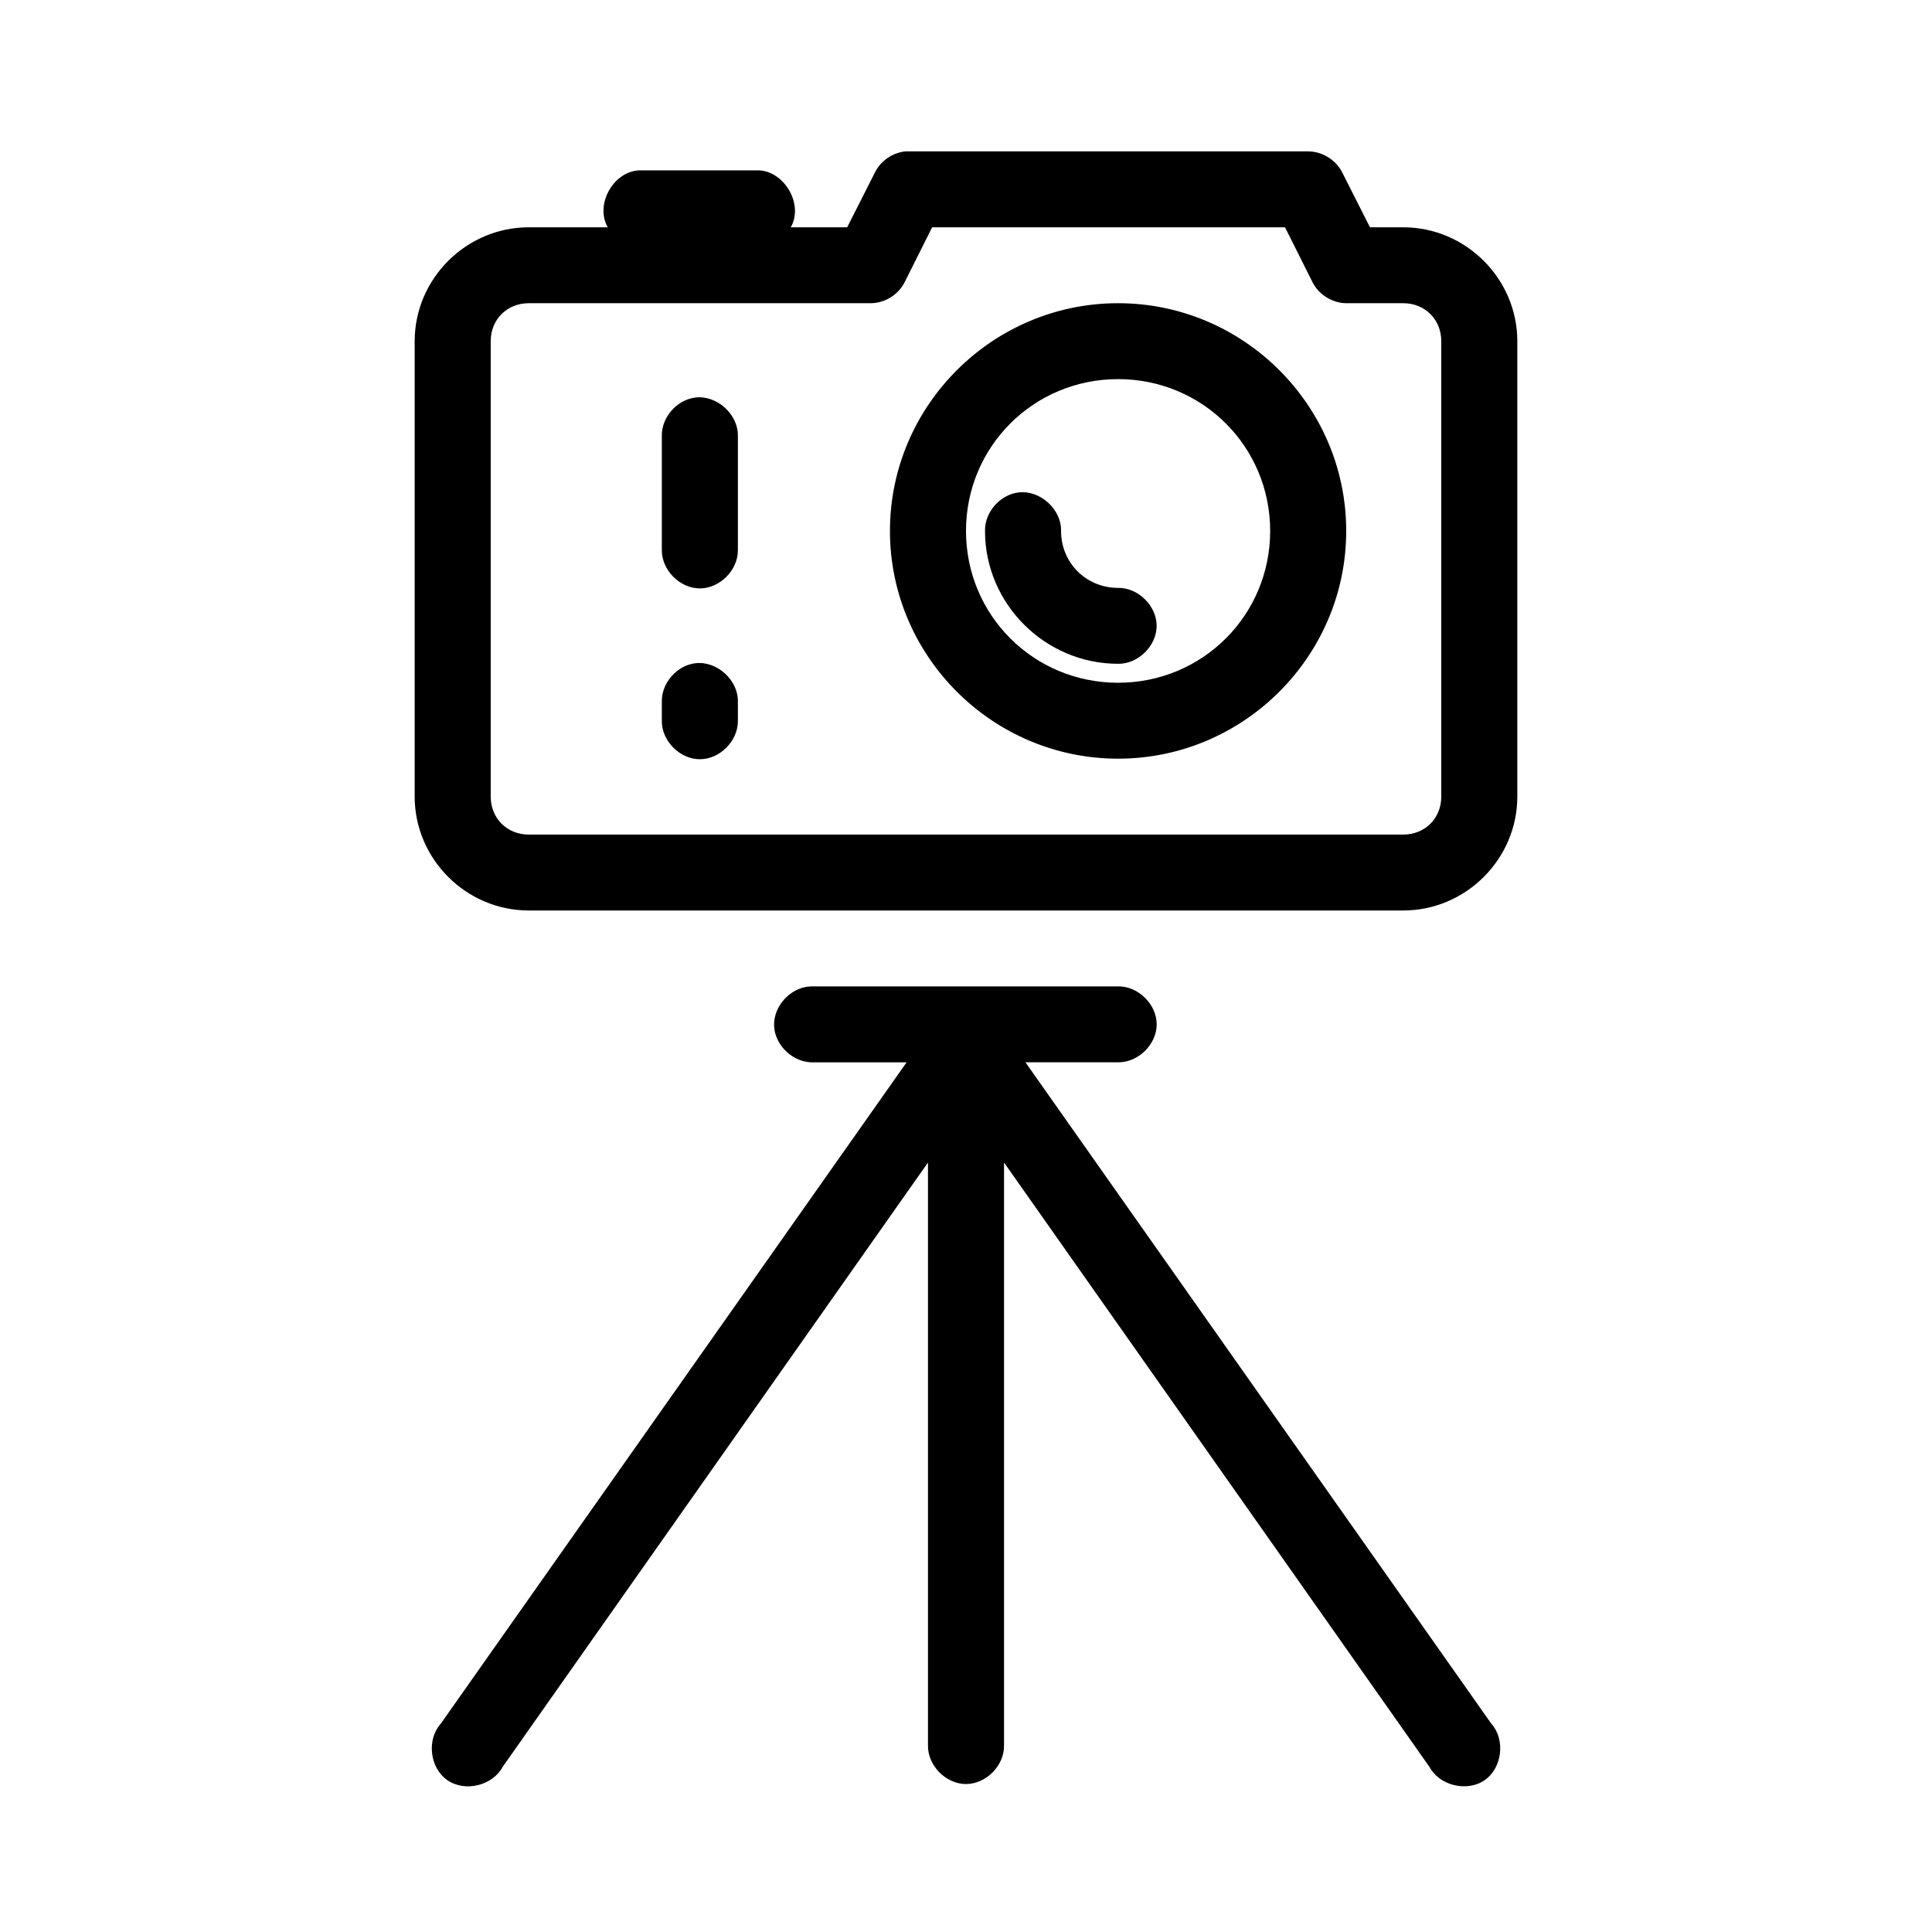
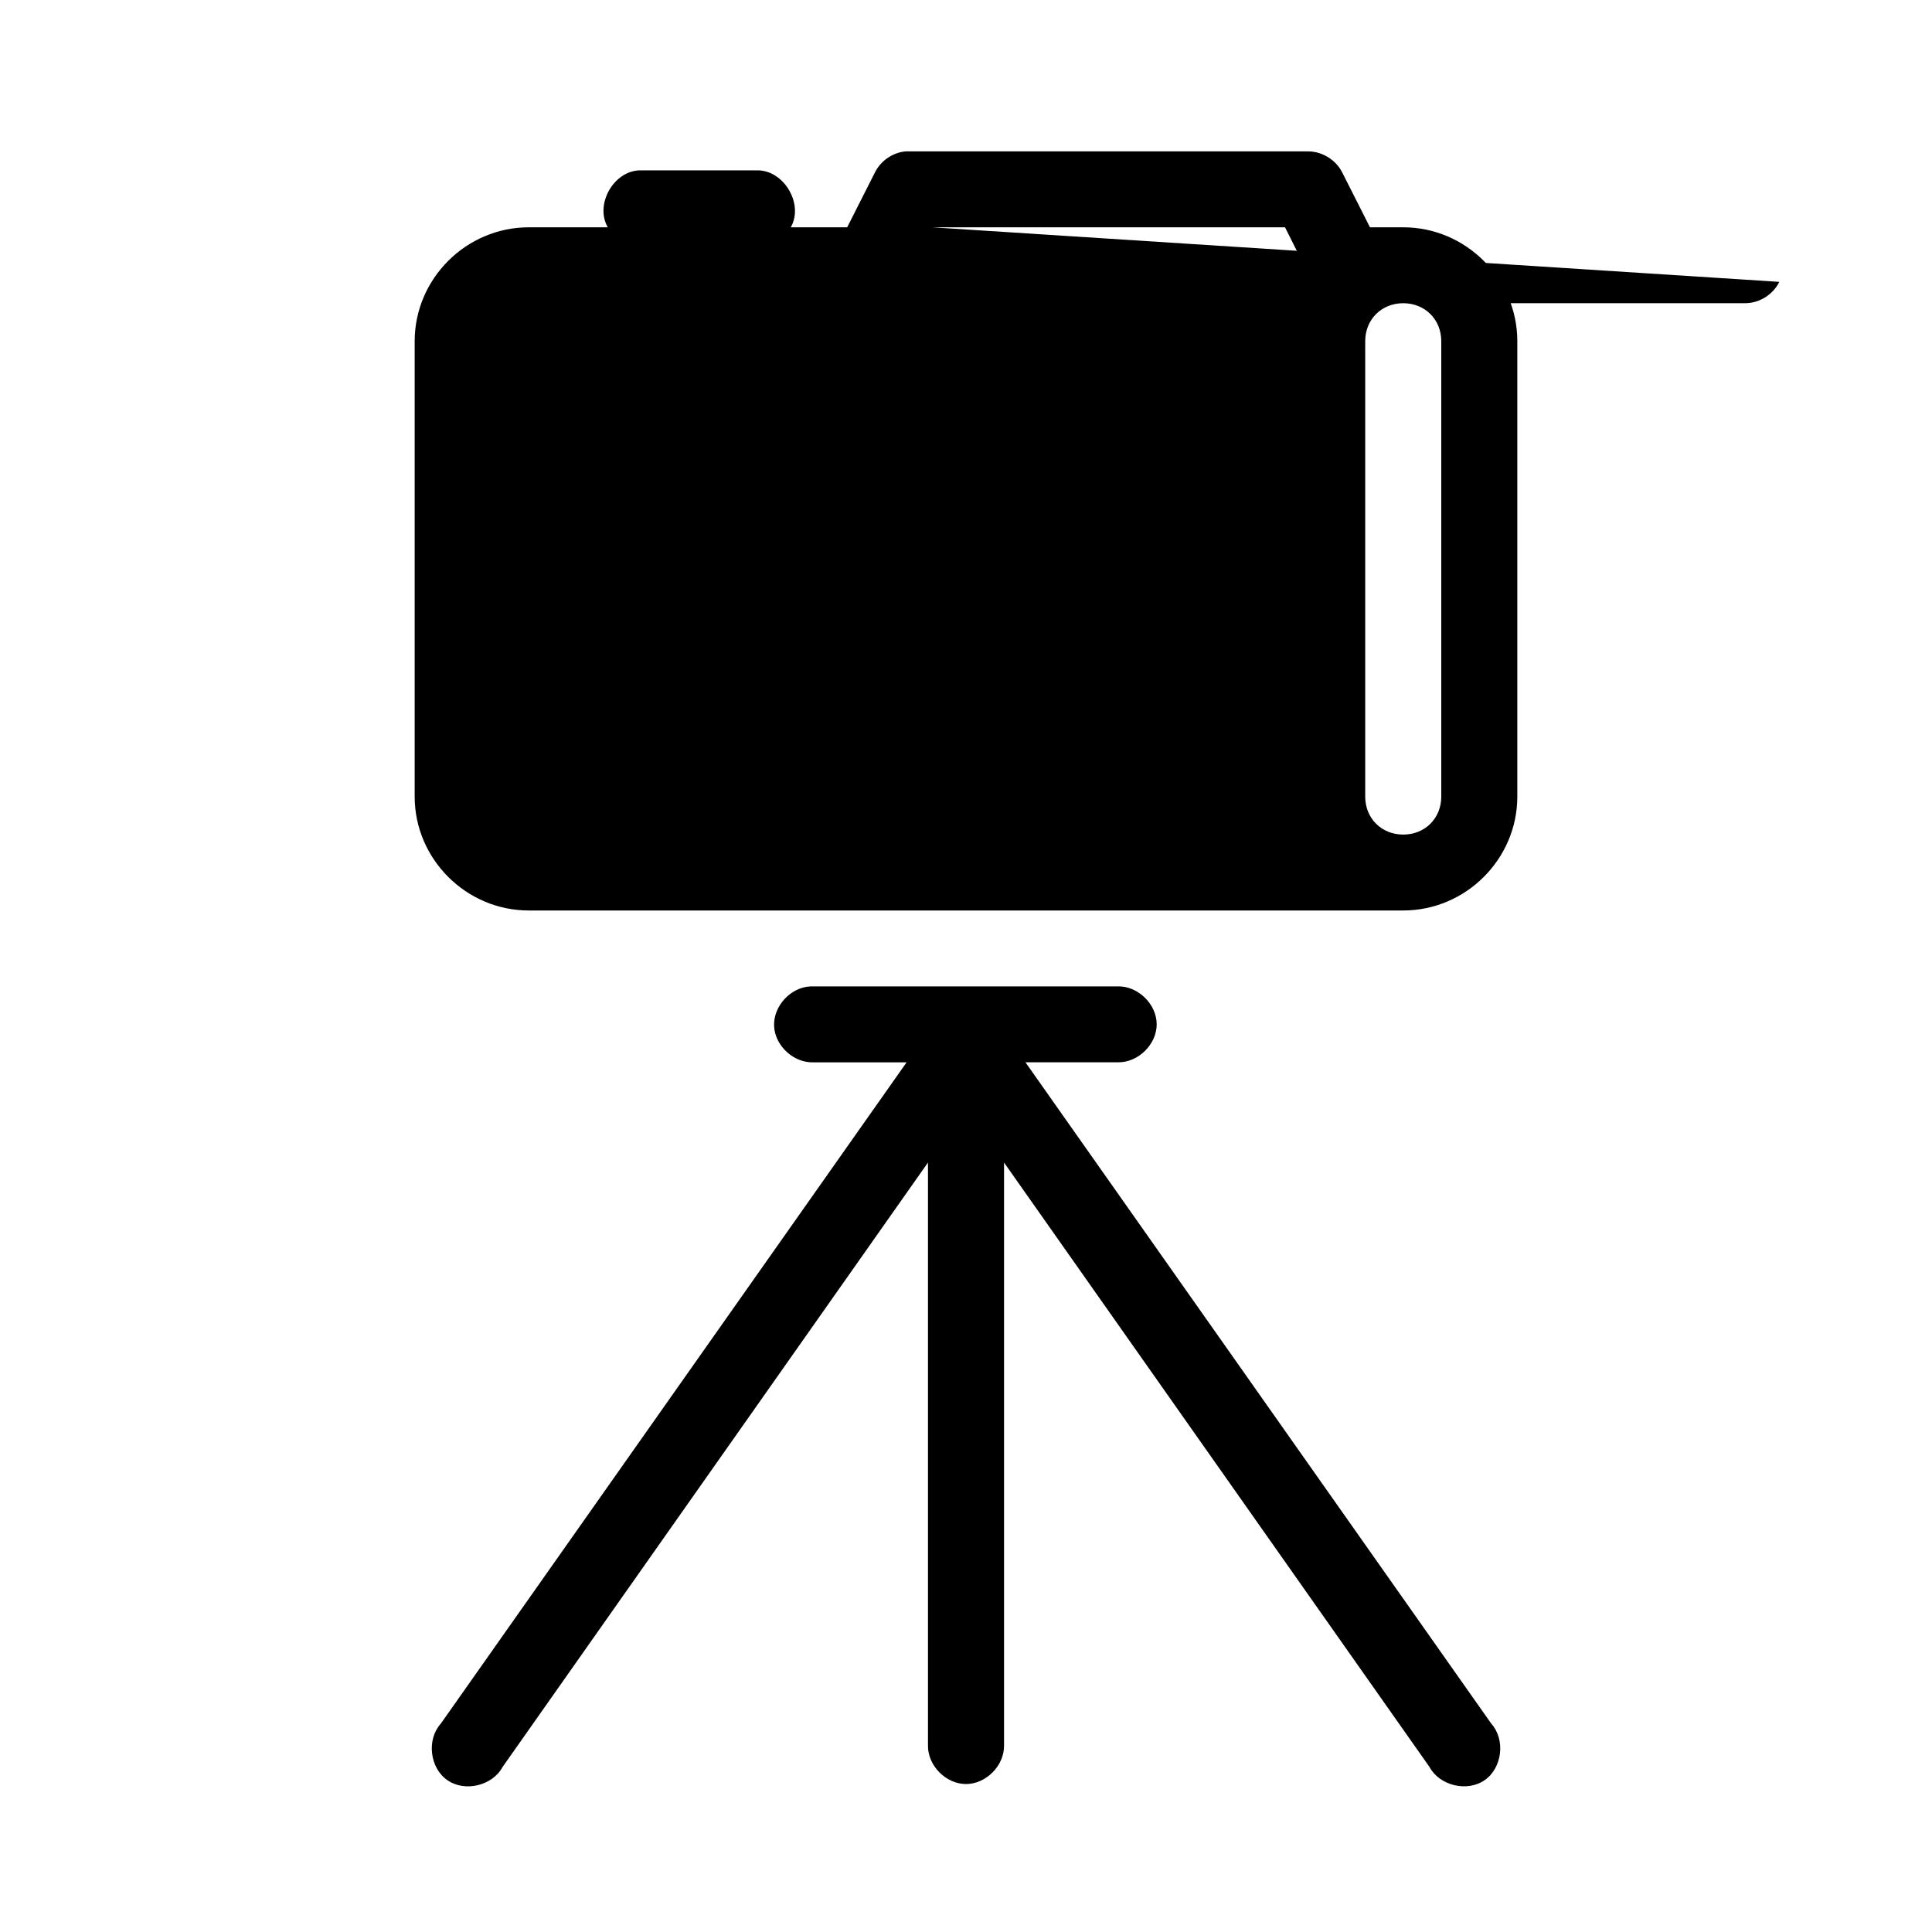
<svg xmlns="http://www.w3.org/2000/svg" fill="#000000" width="800px" height="800px" version="1.1" viewBox="144 144 512 512">
-   <path d="m383.94 184.12c-3.371 0.328-6.512 2.477-8.031 5.5l-7.398 14.617h-14.957c3.559-6.152-1.859-15.262-8.973-15.09h-31.172c-6.902 0.27-11.793 9.113-8.344 15.09h-20.941c-16.574 0-30.23 13.633-30.23 30.176v120.7c0 16.543 13.656 30.176 30.23 30.176h231.75c16.574 0 30.23-13.633 30.23-30.176v-120.7c0-16.543-13.656-30.176-30.23-30.176h-8.816l-7.398-14.617c-1.68-3.285-5.285-5.496-8.98-5.5h-106.75zm7.086 20.117h93.52l7.242 14.461c1.629 3.344 5.25 5.625 8.973 5.656h15.113c5.758 0 10.078 4.312 10.078 10.059v120.7c0 5.746-4.32 10.059-10.078 10.059h-231.75c-5.758 0-10.078-4.312-10.078-10.059v-120.7c0-5.746 4.32-10.059 10.078-10.059h90.688c3.727-0.031 7.344-2.312 8.973-5.656zm49.277 20.117c-33.27 0-60.457 27.141-60.457 60.352s27.188 60.352 60.457 60.352c33.27 0 60.457-27.141 60.457-60.352s-27.188-60.352-60.457-60.352zm0 20.117c22.379 0 40.305 17.895 40.305 40.234s-17.926 40.234-40.305 40.234c-22.379 0-40.305-17.895-40.305-40.234s17.926-40.234 40.305-40.234zm-111.94 4.871c-4.953 0.543-9.082 5.246-8.973 10.215v30.176c-0.074 5.312 4.754 10.203 10.078 10.203s10.152-4.887 10.078-10.203v-30.176c0.125-5.707-5.496-10.84-11.18-10.215zm85.648 25.148c-4.953 0.543-9.082 5.246-8.973 10.215 0 19.324 15.91 35.207 35.266 35.207 5.324 0.074 10.219-4.742 10.219-10.059 0-5.316-4.894-10.133-10.219-10.059-8.465 0-15.113-6.637-15.113-15.09 0.125-5.707-5.496-10.84-11.18-10.215zm-85.648 45.266c-4.953 0.543-9.082 5.246-8.973 10.215v5.031c-0.074 5.312 4.754 10.203 10.078 10.203s10.152-4.887 10.078-10.203v-5.031c0.125-5.707-5.496-10.84-11.18-10.215zm30.387 85.656c-5.277 0.246-9.852 5.262-9.605 10.531 0.246 5.266 5.273 9.836 10.551 9.586h24.562l-123.43 175.24c-3.809 4.215-2.961 11.711 1.695 14.973 4.652 3.262 12.004 1.508 14.68-3.496l112.72-160.16v154.5c-0.074 5.312 4.754 10.203 10.078 10.203s10.152-4.887 10.078-10.203v-154.5l112.73 160.15c2.676 5.008 10.027 6.758 14.68 3.496s5.5-10.758 1.695-14.973l-123.43-175.24h24.562c5.324 0.074 10.219-4.746 10.219-10.059s-4.894-10.133-10.219-10.059h-81.555z" />
+   <path d="m383.94 184.12c-3.371 0.328-6.512 2.477-8.031 5.5l-7.398 14.617h-14.957c3.559-6.152-1.859-15.262-8.973-15.09h-31.172c-6.902 0.27-11.793 9.113-8.344 15.09h-20.941c-16.574 0-30.23 13.633-30.23 30.176v120.7c0 16.543 13.656 30.176 30.23 30.176h231.75c16.574 0 30.23-13.633 30.23-30.176v-120.7c0-16.543-13.656-30.176-30.23-30.176h-8.816l-7.398-14.617c-1.68-3.285-5.285-5.496-8.98-5.5h-106.75zm7.086 20.117h93.52l7.242 14.461c1.629 3.344 5.25 5.625 8.973 5.656h15.113c5.758 0 10.078 4.312 10.078 10.059v120.7c0 5.746-4.32 10.059-10.078 10.059c-5.758 0-10.078-4.312-10.078-10.059v-120.7c0-5.746 4.32-10.059 10.078-10.059h90.688c3.727-0.031 7.344-2.312 8.973-5.656zm49.277 20.117c-33.27 0-60.457 27.141-60.457 60.352s27.188 60.352 60.457 60.352c33.27 0 60.457-27.141 60.457-60.352s-27.188-60.352-60.457-60.352zm0 20.117c22.379 0 40.305 17.895 40.305 40.234s-17.926 40.234-40.305 40.234c-22.379 0-40.305-17.895-40.305-40.234s17.926-40.234 40.305-40.234zm-111.94 4.871c-4.953 0.543-9.082 5.246-8.973 10.215v30.176c-0.074 5.312 4.754 10.203 10.078 10.203s10.152-4.887 10.078-10.203v-30.176c0.125-5.707-5.496-10.84-11.18-10.215zm85.648 25.148c-4.953 0.543-9.082 5.246-8.973 10.215 0 19.324 15.91 35.207 35.266 35.207 5.324 0.074 10.219-4.742 10.219-10.059 0-5.316-4.894-10.133-10.219-10.059-8.465 0-15.113-6.637-15.113-15.09 0.125-5.707-5.496-10.84-11.18-10.215zm-85.648 45.266c-4.953 0.543-9.082 5.246-8.973 10.215v5.031c-0.074 5.312 4.754 10.203 10.078 10.203s10.152-4.887 10.078-10.203v-5.031c0.125-5.707-5.496-10.84-11.18-10.215zm30.387 85.656c-5.277 0.246-9.852 5.262-9.605 10.531 0.246 5.266 5.273 9.836 10.551 9.586h24.562l-123.43 175.24c-3.809 4.215-2.961 11.711 1.695 14.973 4.652 3.262 12.004 1.508 14.68-3.496l112.72-160.16v154.5c-0.074 5.312 4.754 10.203 10.078 10.203s10.152-4.887 10.078-10.203v-154.5l112.73 160.15c2.676 5.008 10.027 6.758 14.68 3.496s5.5-10.758 1.695-14.973l-123.43-175.24h24.562c5.324 0.074 10.219-4.746 10.219-10.059s-4.894-10.133-10.219-10.059h-81.555z" />
</svg>